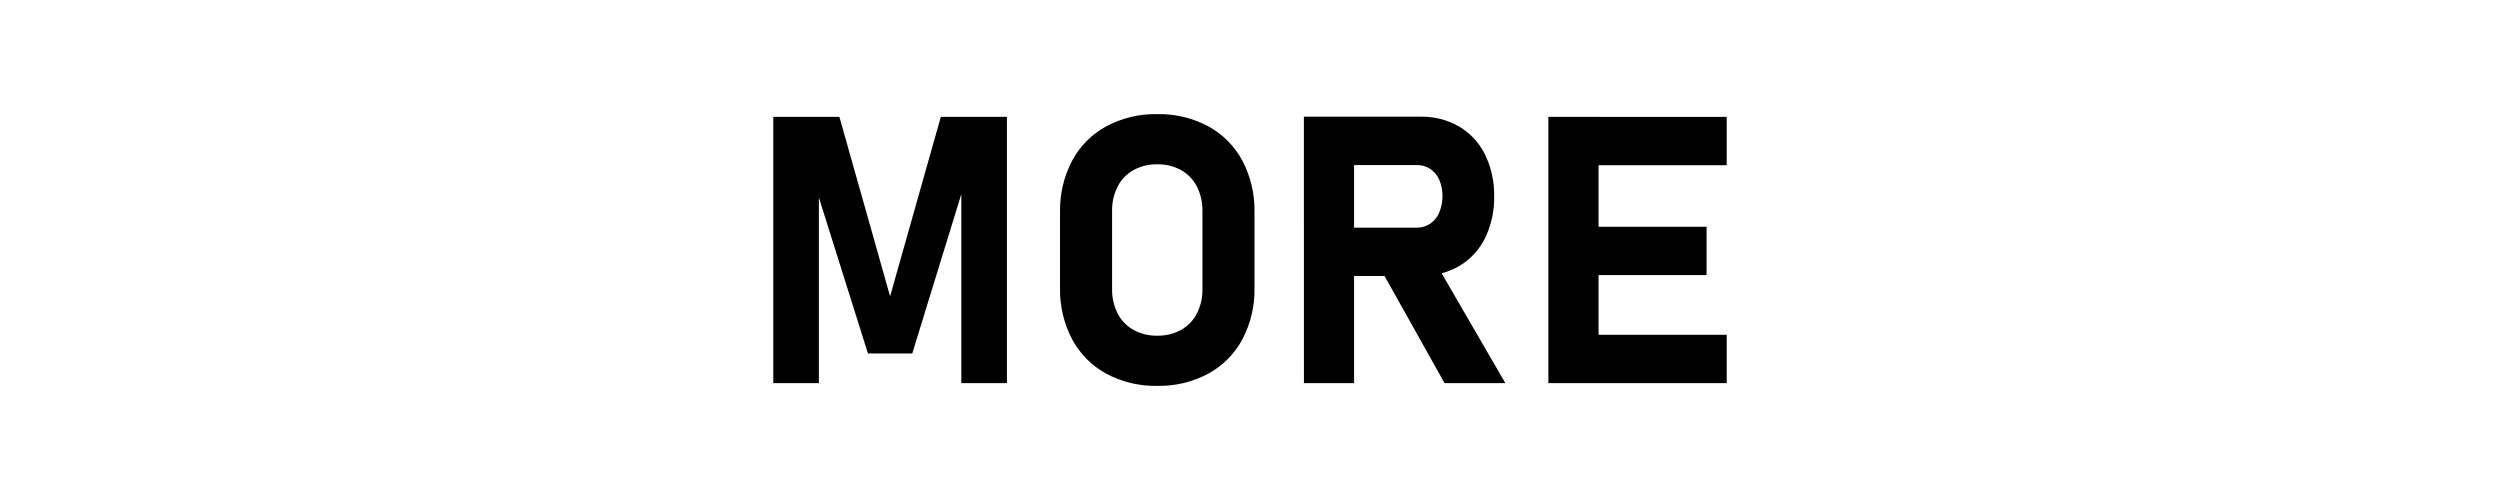
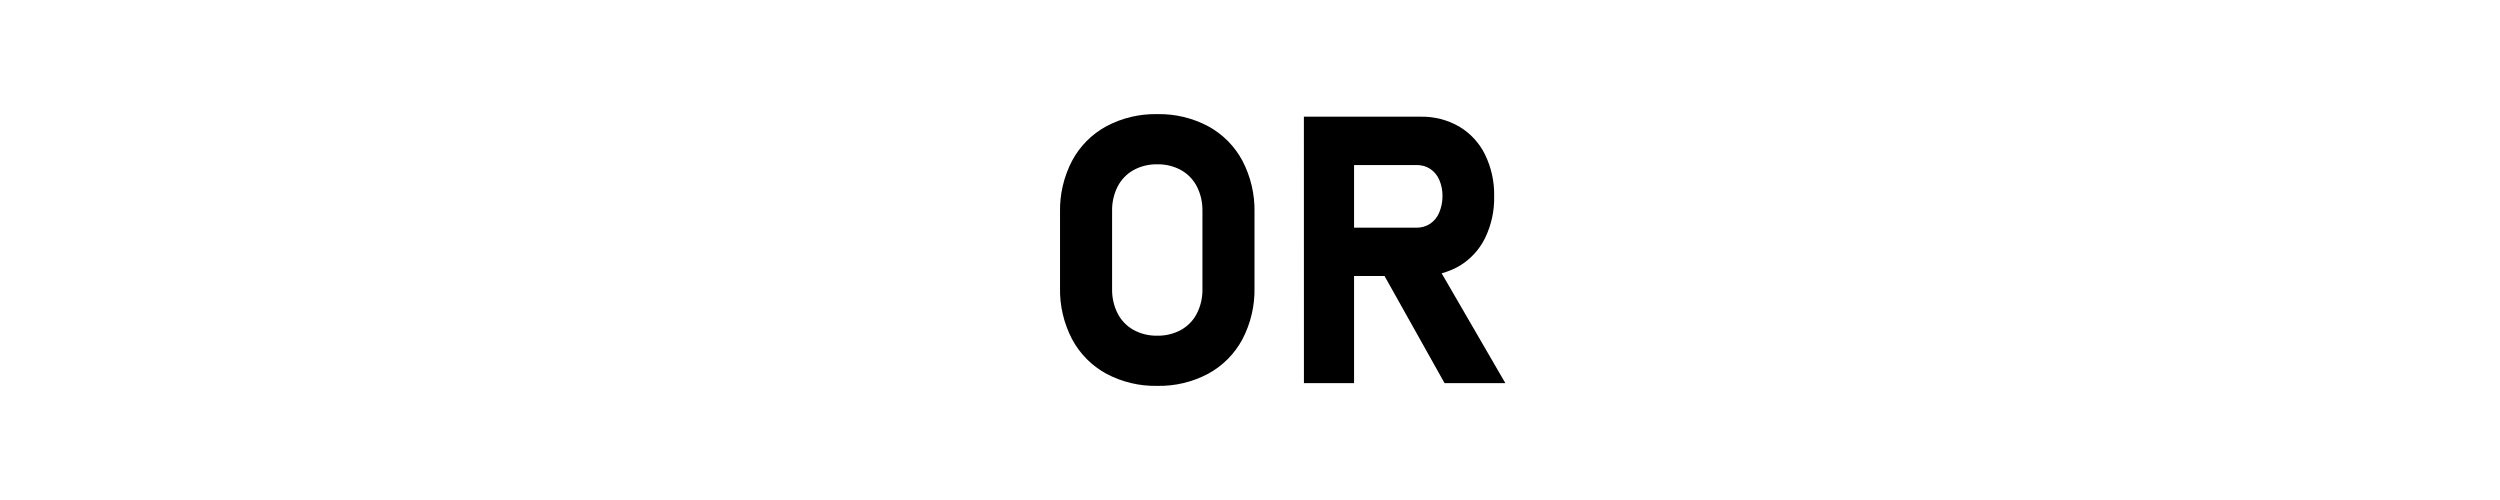
<svg xmlns="http://www.w3.org/2000/svg" version="1.1" id="レイヤー_1" x="0px" y="0px" viewBox="0 0 200 40" style="enable-background:new 0 0 200 40;" xml:space="preserve">
-   <polygon points="138.137,13.218 138.137,9.351 127.884,9.351 127.884,9.349 123.87,9.349 123.87,30.65   125.319,30.65 127.884,30.65 138.137,30.65 138.137,26.783 127.884,26.783 127.884,22.007 136.526,22.007   136.526,18.14 127.884,18.14 127.884,13.218 " />
  <path d="M116.728,21.289c0.894-0.527,1.614-1.304,2.073-2.235c0.506-1.042,0.757-2.189,0.732-3.347  c0.025-1.158-0.226-2.305-0.732-3.347c-0.458-0.929-1.175-1.705-2.065-2.234  c-0.939-0.541-2.008-0.814-3.091-0.791h-5.32h-2.414H104.311l0.003,21.314h4.011v-8.569h2.438  l4.801,8.569h4.863l-5.095-8.785C115.817,21.732,116.288,21.543,116.728,21.289z M108.325,13.203h4.993  c0.389-0.009,0.772,0.098,1.1,0.308c0.322,0.216,0.574,0.522,0.725,0.879  c0.178,0.416,0.265,0.865,0.256,1.318c-0,0.453-0.093,0.901-0.271,1.318  c-0.151,0.357-0.403,0.662-0.725,0.879c-0.323,0.208-0.7,0.315-1.084,0.308H108.325v-5.01H108.325z" />
-   <polygon points="71.208,23.706 67.151,9.349 61.863,9.349 61.863,30.65 65.51,30.65 65.51,15.805   69.436,28.276 72.981,28.276 76.907,15.524 76.907,30.65 80.554,30.65 80.554,9.349 75.266,9.349 " />
  <path d="M96.661,10.104c-1.254-0.668-2.659-1.004-4.08-0.974c-1.421-0.03-2.826,0.306-4.08,0.974  c-1.16,0.632-2.109,1.589-2.732,2.754c-0.665,1.271-0.998,2.69-0.967,4.124v6.035  c-0.031,1.434,0.302,2.853,0.967,4.124c0.623,1.165,1.572,2.122,2.732,2.754  c1.254,0.668,2.659,1.004,4.08,0.974c1.421,0.03,2.825-0.306,4.079-0.974  c1.16-0.632,2.11-1.589,2.733-2.754c0.665-1.271,0.998-2.69,0.967-4.124v-6.035  c0.031-1.434-0.302-2.853-0.967-4.124C98.77,11.694,97.821,10.737,96.661,10.104z M96.195,23.12  c0.014,0.681-0.139,1.355-0.447,1.963c-0.284,0.552-0.725,1.008-1.267,1.311  c-0.583,0.316-1.237,0.475-1.9,0.461c-0.663,0.014-1.317-0.145-1.9-0.461  c-0.542-0.303-0.983-0.759-1.267-1.311c-0.308-0.608-0.461-1.282-0.447-1.963v-6.24  c-0.014-0.681,0.139-1.355,0.447-1.963c0.284-0.552,0.725-1.008,1.267-1.311  c0.583-0.316,1.237-0.475,1.9-0.461c0.663-0.014,1.317,0.145,1.9,0.461  c0.542,0.303,0.983,0.759,1.267,1.311c0.308,0.608,0.461,1.282,0.447,1.963V23.12z" />
</svg>